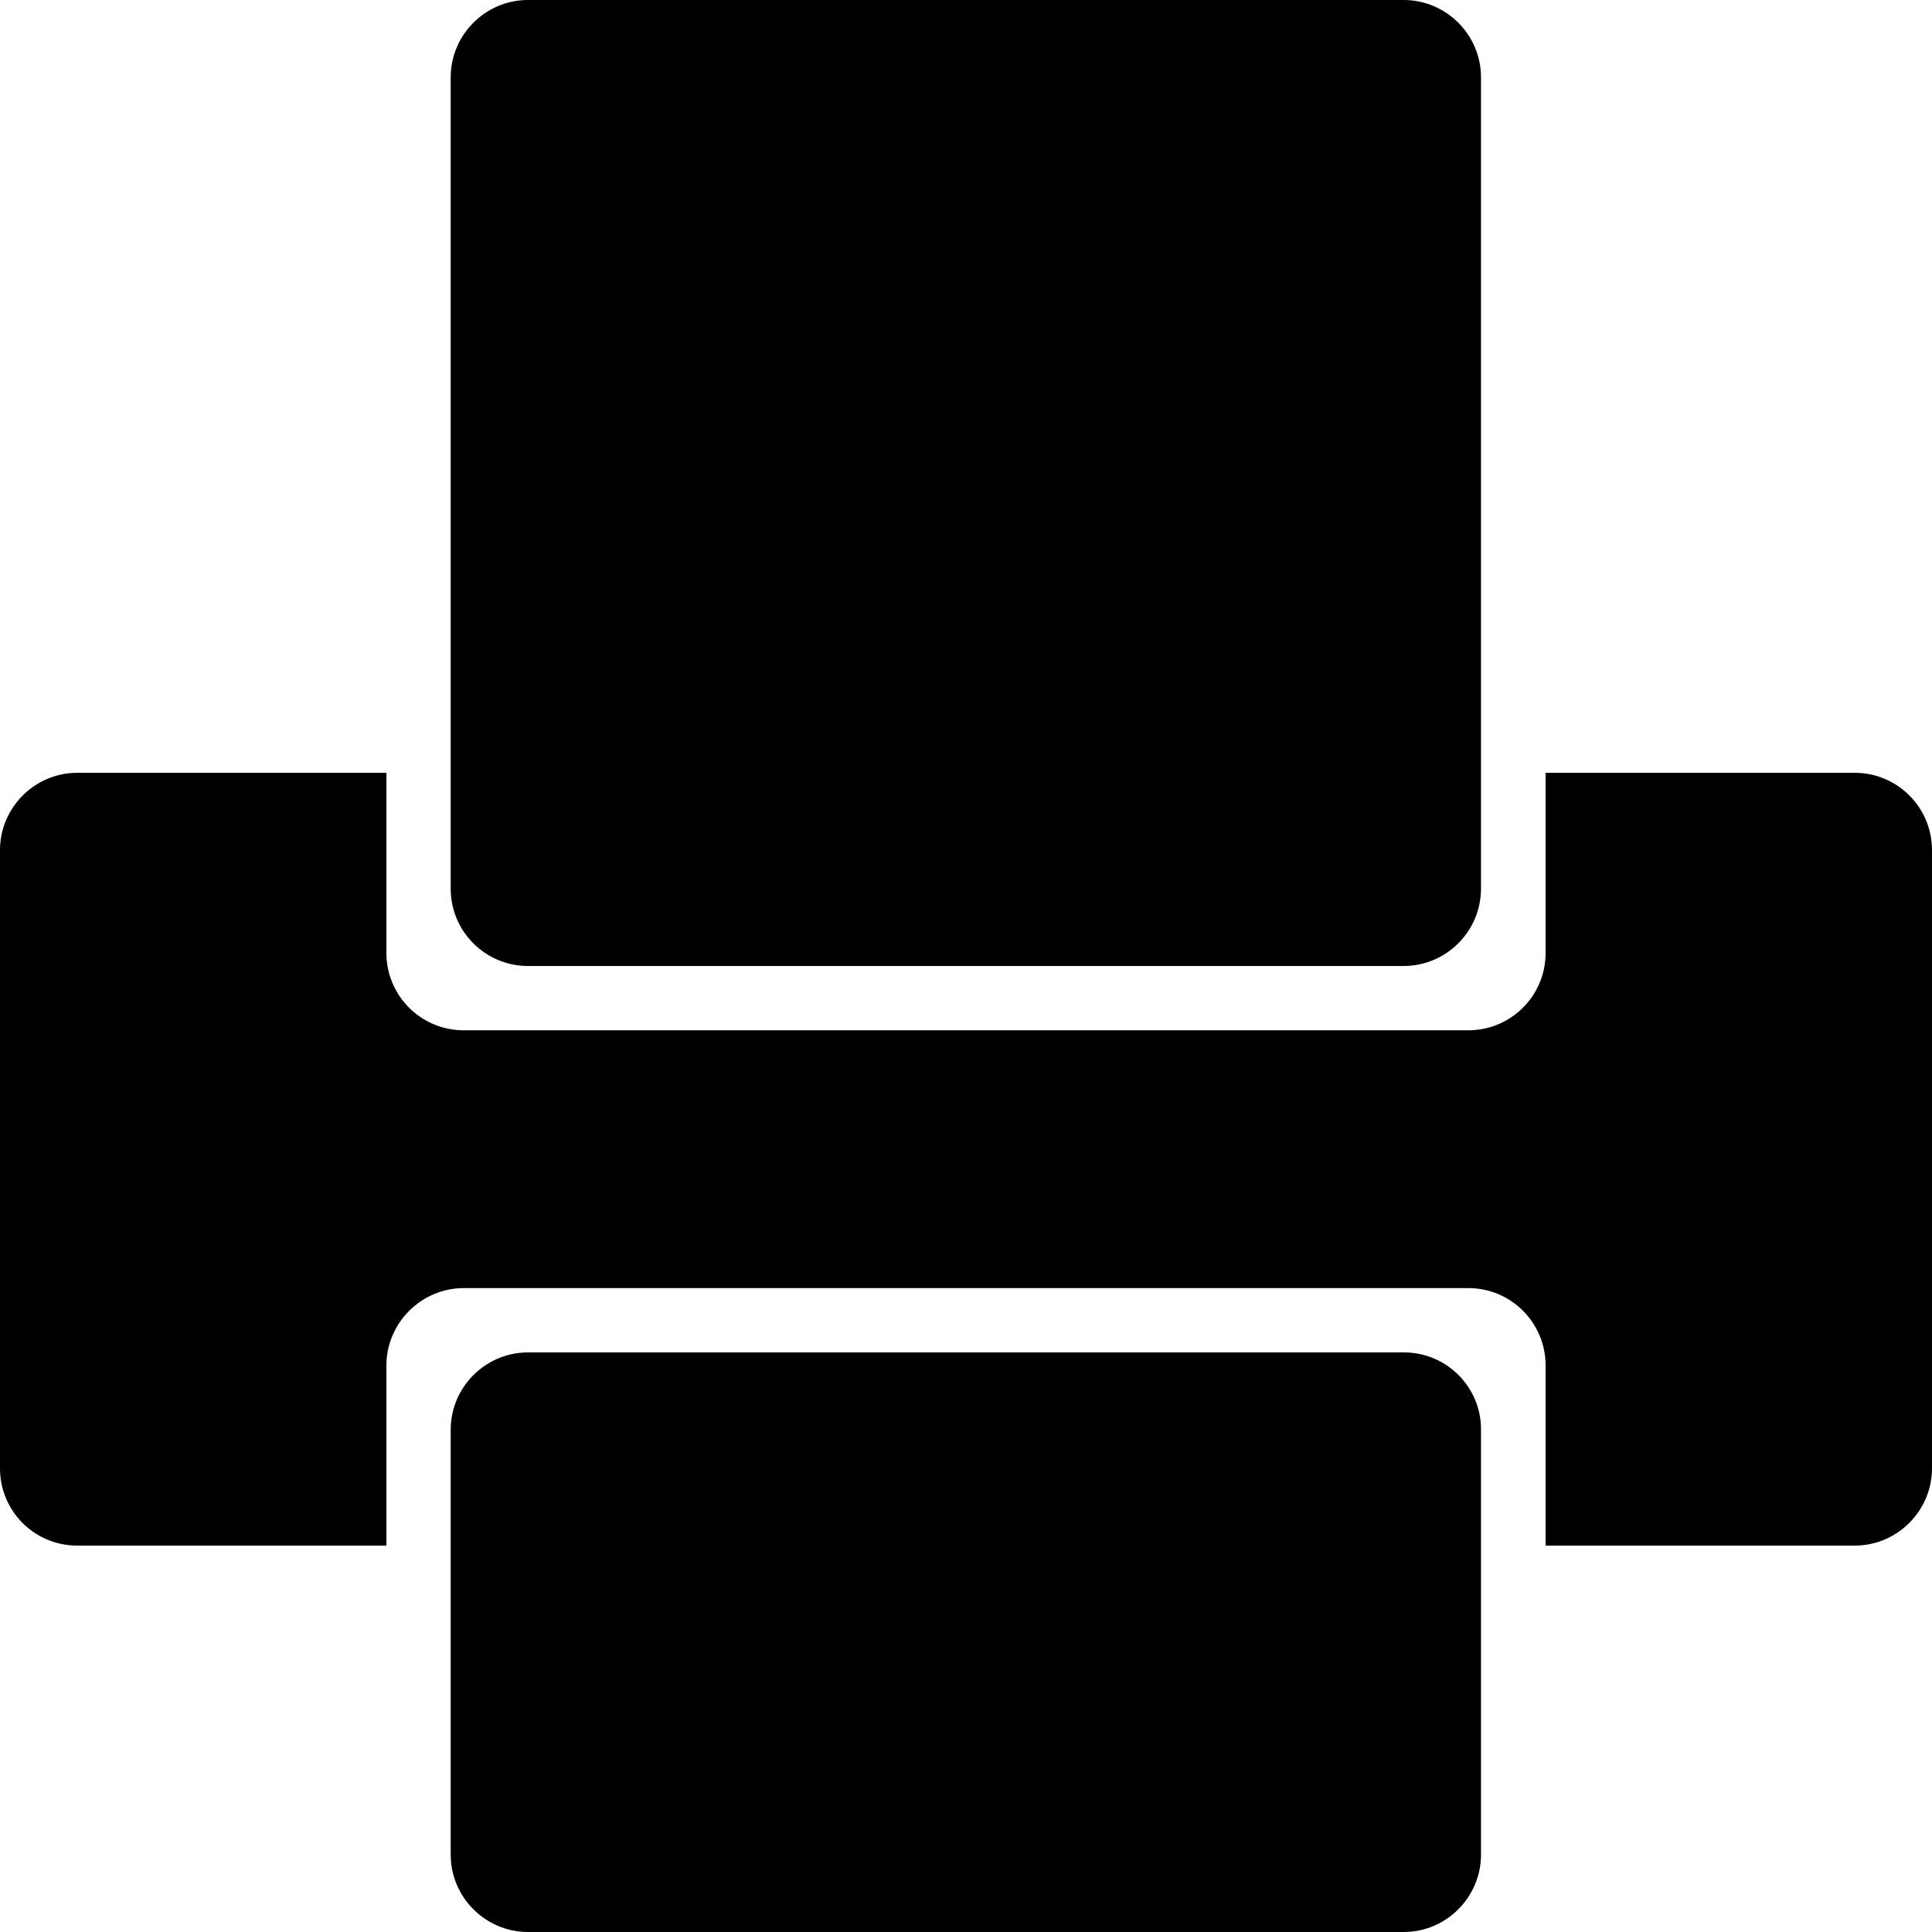
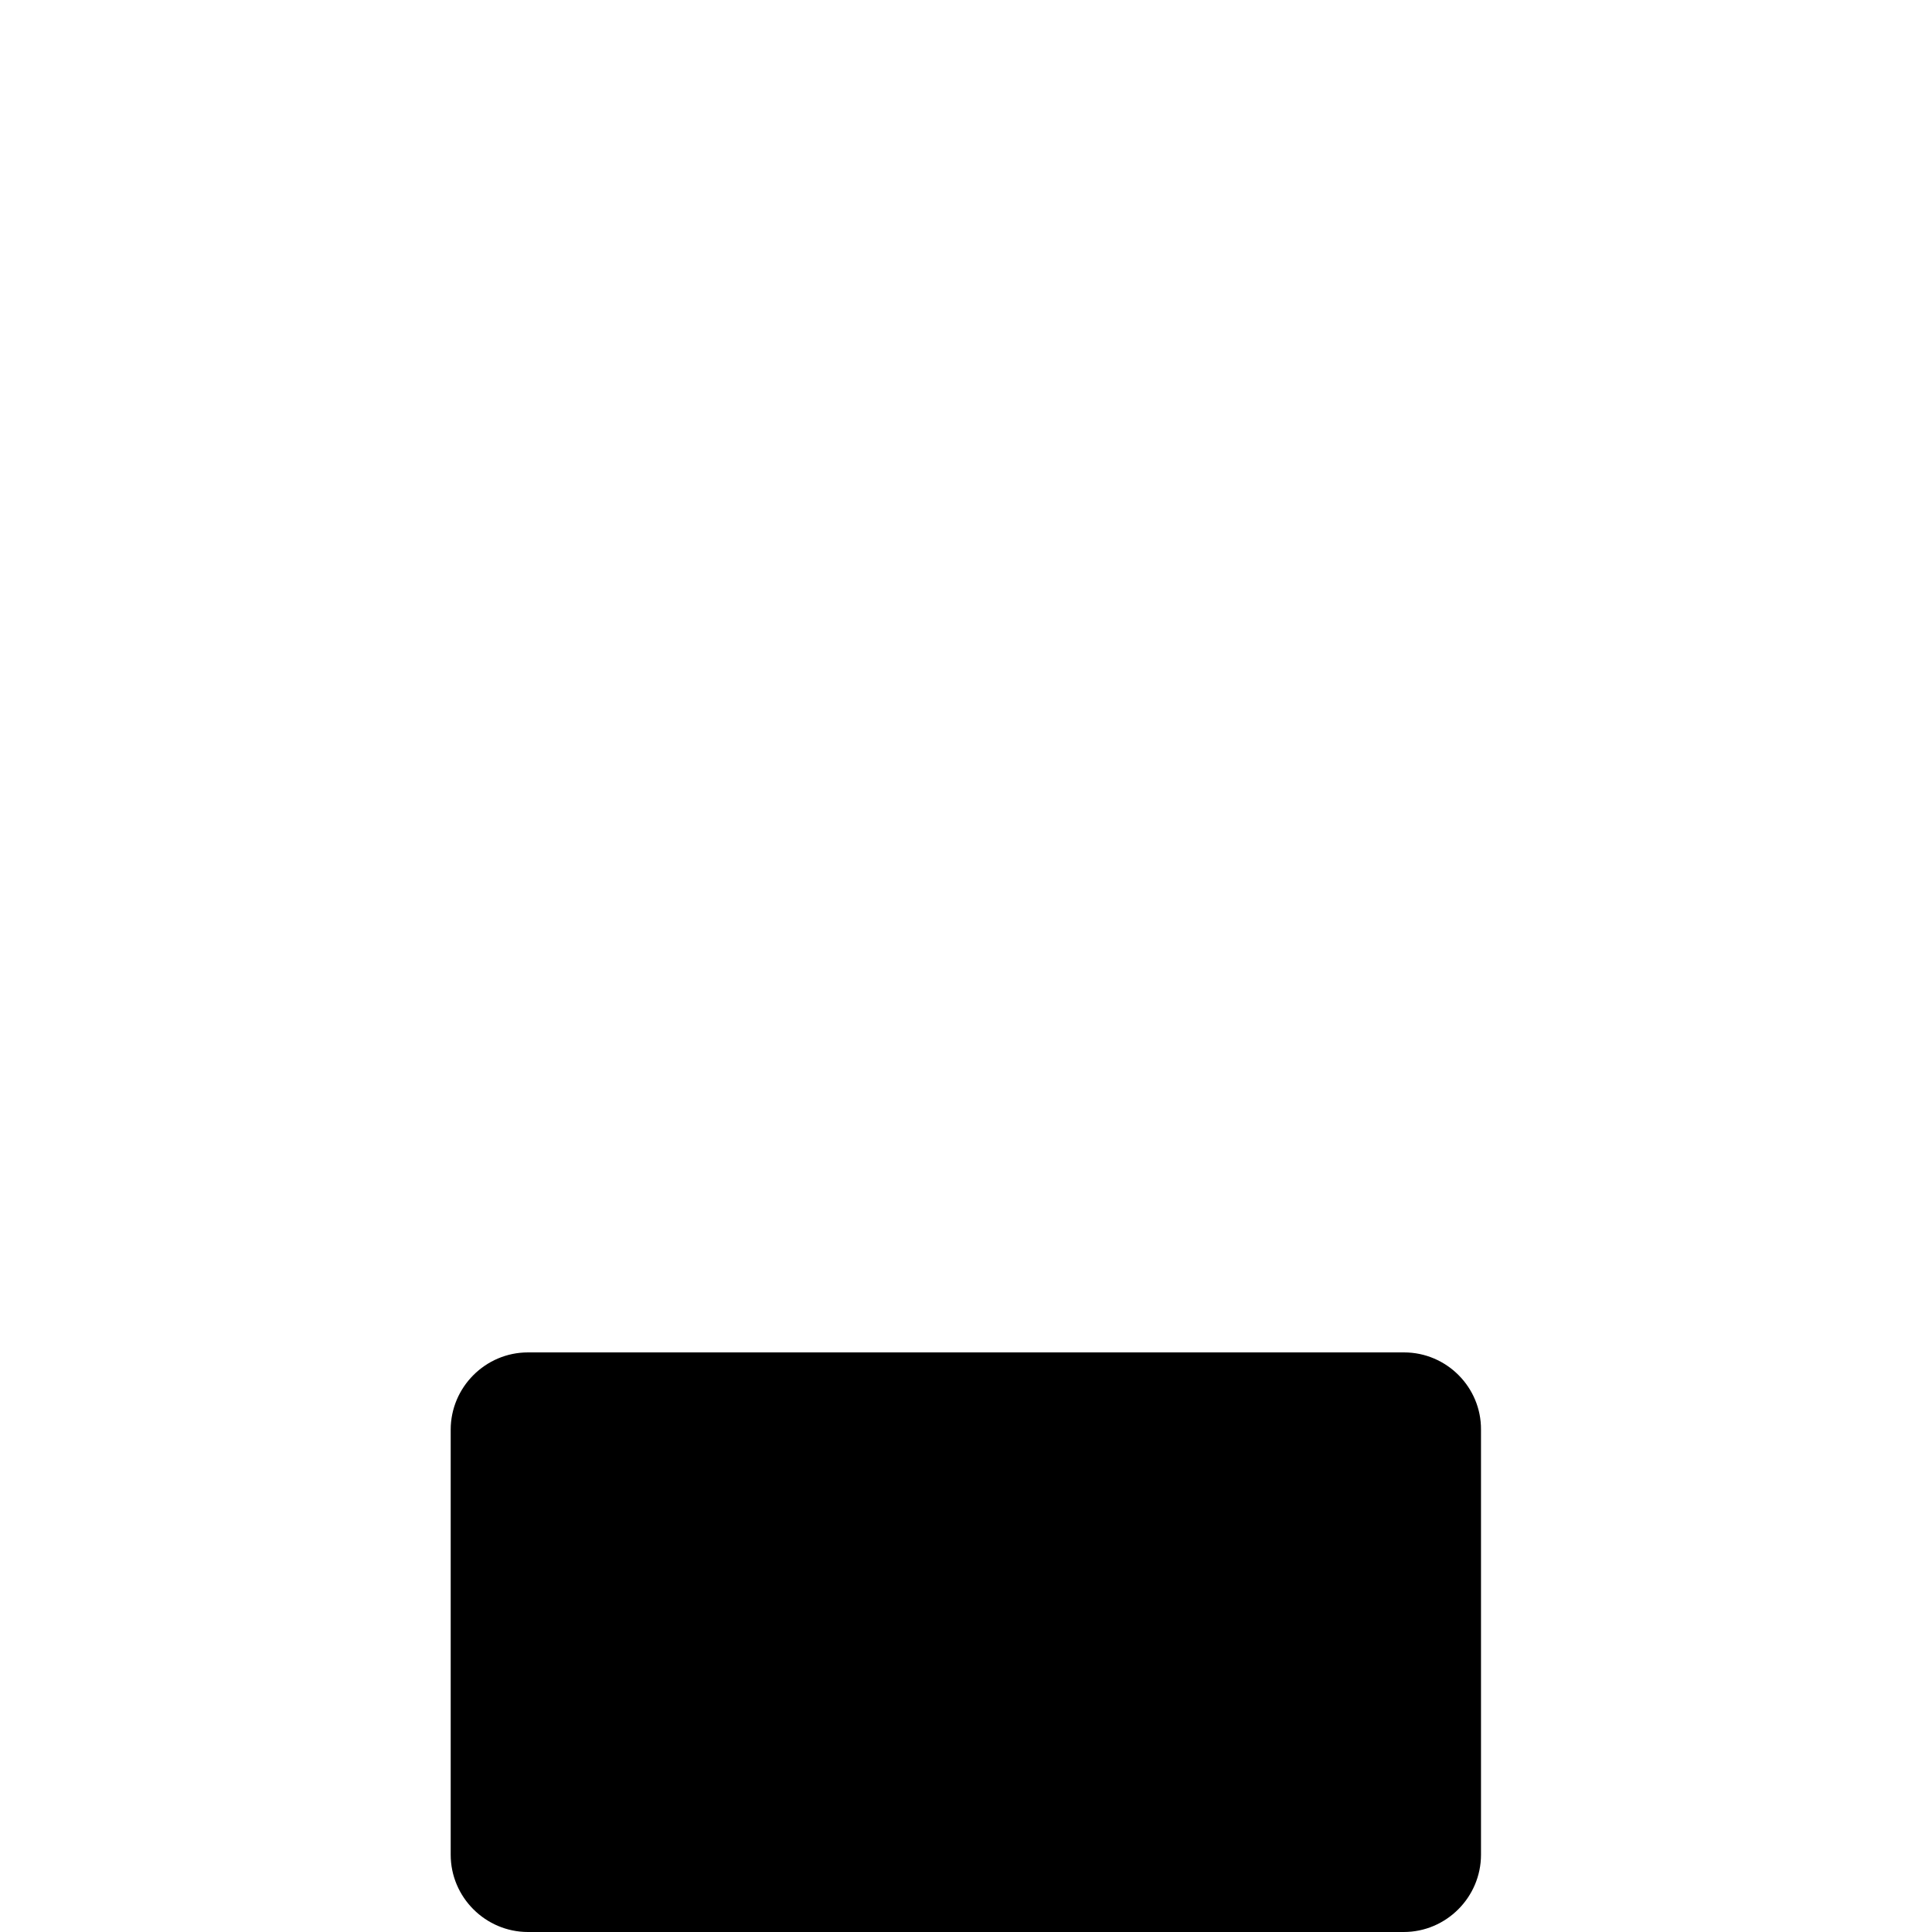
<svg xmlns="http://www.w3.org/2000/svg" fill="#000000" version="1.1" id="Capa_1" width="800px" height="800px" viewBox="0 0 478.125 478.125" xml:space="preserve">
  <g>
    <g>
      <g>
-         <path d="M459,191.25h-76.5v44.6c0,10.634-8.645,19.125-19.125,19.125H114.75c-10.633,0-19.125-8.645-19.125-19.125v-44.6h-76.5     C8.568,191.25,0,199.895,0,210.375v153C0,373.932,8.492,382.5,19.125,382.5h76.5v-44.6c0-10.48,8.645-19.125,19.125-19.125     h248.625c10.634,0,19.125,8.645,19.125,19.125v44.6H459c10.557,0,19.125-8.645,19.125-19.125v-153     C478.125,199.895,469.634,191.25,459,191.25z" />
-         <path d="M130.662,239.062h216.725c10.557,0,19.125-8.645,19.125-19.125V19.125C366.512,8.568,357.867,0,347.387,0H130.662     c-10.557,0-19.125,8.645-19.125,19.125v200.812C111.537,230.495,120.105,239.062,130.662,239.062z" />
        <path d="M347.463,334.688H130.662c-10.557,0-19.125,8.645-19.125,19.125V459c0,10.557,8.645,19.125,19.125,19.125h216.725     c10.557,0,19.125-8.645,19.125-19.125V353.812C366.588,343.332,358.02,334.688,347.463,334.688z" />
      </g>
    </g>
  </g>
</svg>